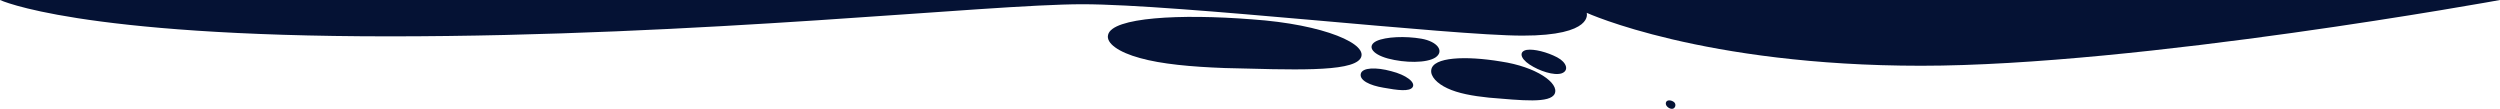
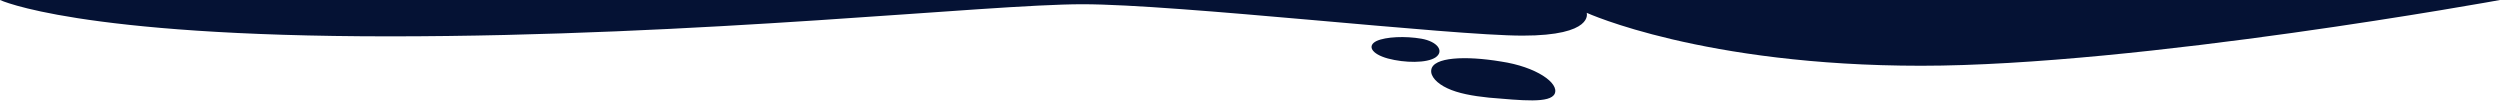
<svg xmlns="http://www.w3.org/2000/svg" id="Слой_1" data-name="Слой 1" viewBox="0 0 4000 174.08">
  <defs>
    <style>.cls-1{fill:#051234;}</style>
  </defs>
  <title>tewua_illustration_1</title>
-   <path class="cls-1" d="M2176.3,94.17c-15.85,21.44-108.88,17.36-216.8,14.69-54-2-101.47-6.39-135.61-16-34-9.24-54.6-23.74-50.91-37.28,6.61-27.7,114.43-33.74,230.11-24.61C2119.39,38.9,2192.64,71.46,2176.3,94.17Z" />
  <path class="cls-1" d="M2487.57,149.85c-7.15,15.84-52.59,10.75-105.26,6.39-26.35-2.7-49.62-7-66.53-15C2299,133.49,2288.53,122.1,2290,112c2.47-20.77,54.85-23,111.47-13.59C2458.32,106.89,2494.91,133.06,2487.57,149.85Z" />
-   <path class="cls-1" d="M2177.27,118c2.42-10.09,24.54-10.74,48.63-4.14,24.26,6.12,39.1,17.85,34.37,25.49s-24.14,5.06-46.49,1C2191.48,136.73,2174.79,128.39,2177.27,118Z" />
  <path class="cls-1" d="M2202.46,65.61c15-6.93,46.14-8.1,71.74-3.7,25.29,4.41,37,19.58,23,29.7-14,9.75-49.79,9.16-76.54,2C2193.74,86.24,2187.38,72.94,2202.46,65.61Z" />
-   <path class="cls-1" d="M2442.75,79.82c11.86-1.85,32.85,3.61,48.68,11.9,15.62,8.23,19.28,21.31,7.24,25.63-12,4-35.56-3.61-51.39-14.11S2430.74,82,2442.75,79.82Z" />
-   <path class="cls-1" d="M2667.87,161.24c2.88-1.37,7.38-.34,10.48,2.08a6.32,6.32,0,0,1-.07,9.76c-3.05,2.24-8,.49-11-2.81S2664.94,162.73,2667.87,161.24Z" />
  <path class="cls-1" d="M623.18,58.17c499.6,0,956.4-51.39,1108.7-51.39S2321.36,57,2436.18,57s102.52-36.5,102.52-36.5,185.76,84.7,535.08,84.7S4000,0,4000,0H0S123.58,58.17,623.18,58.17Z" />
</svg>